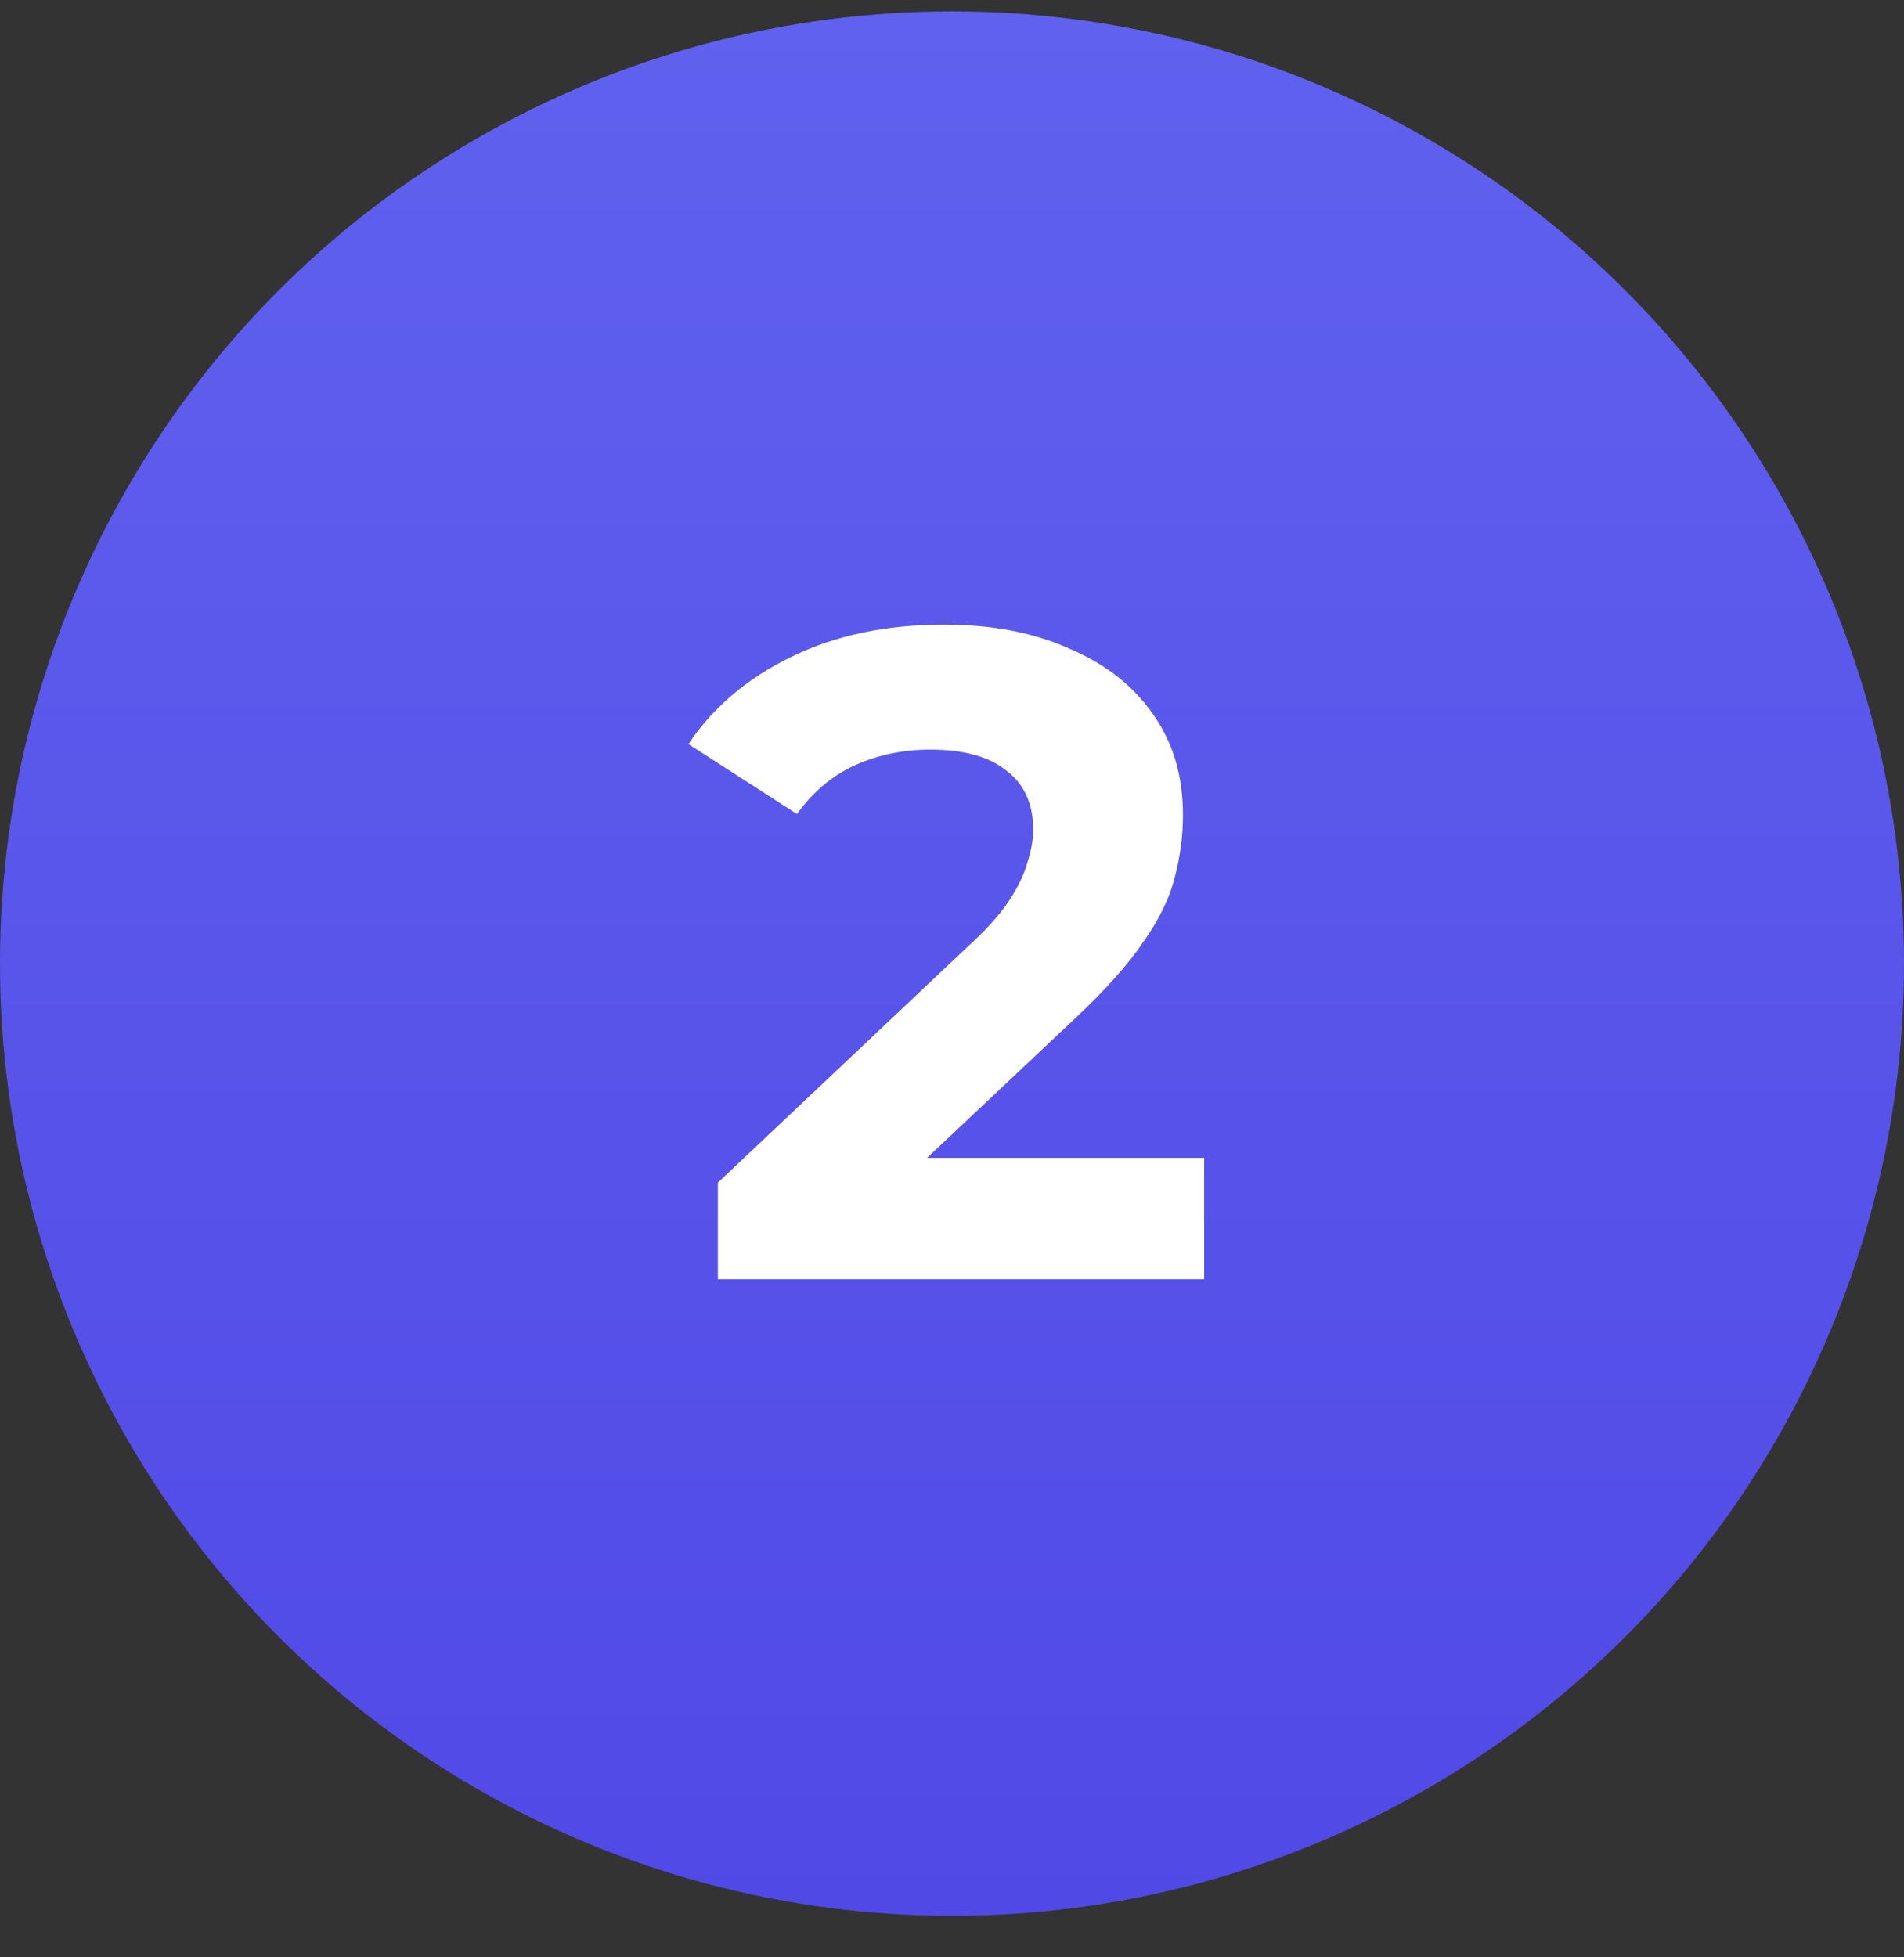
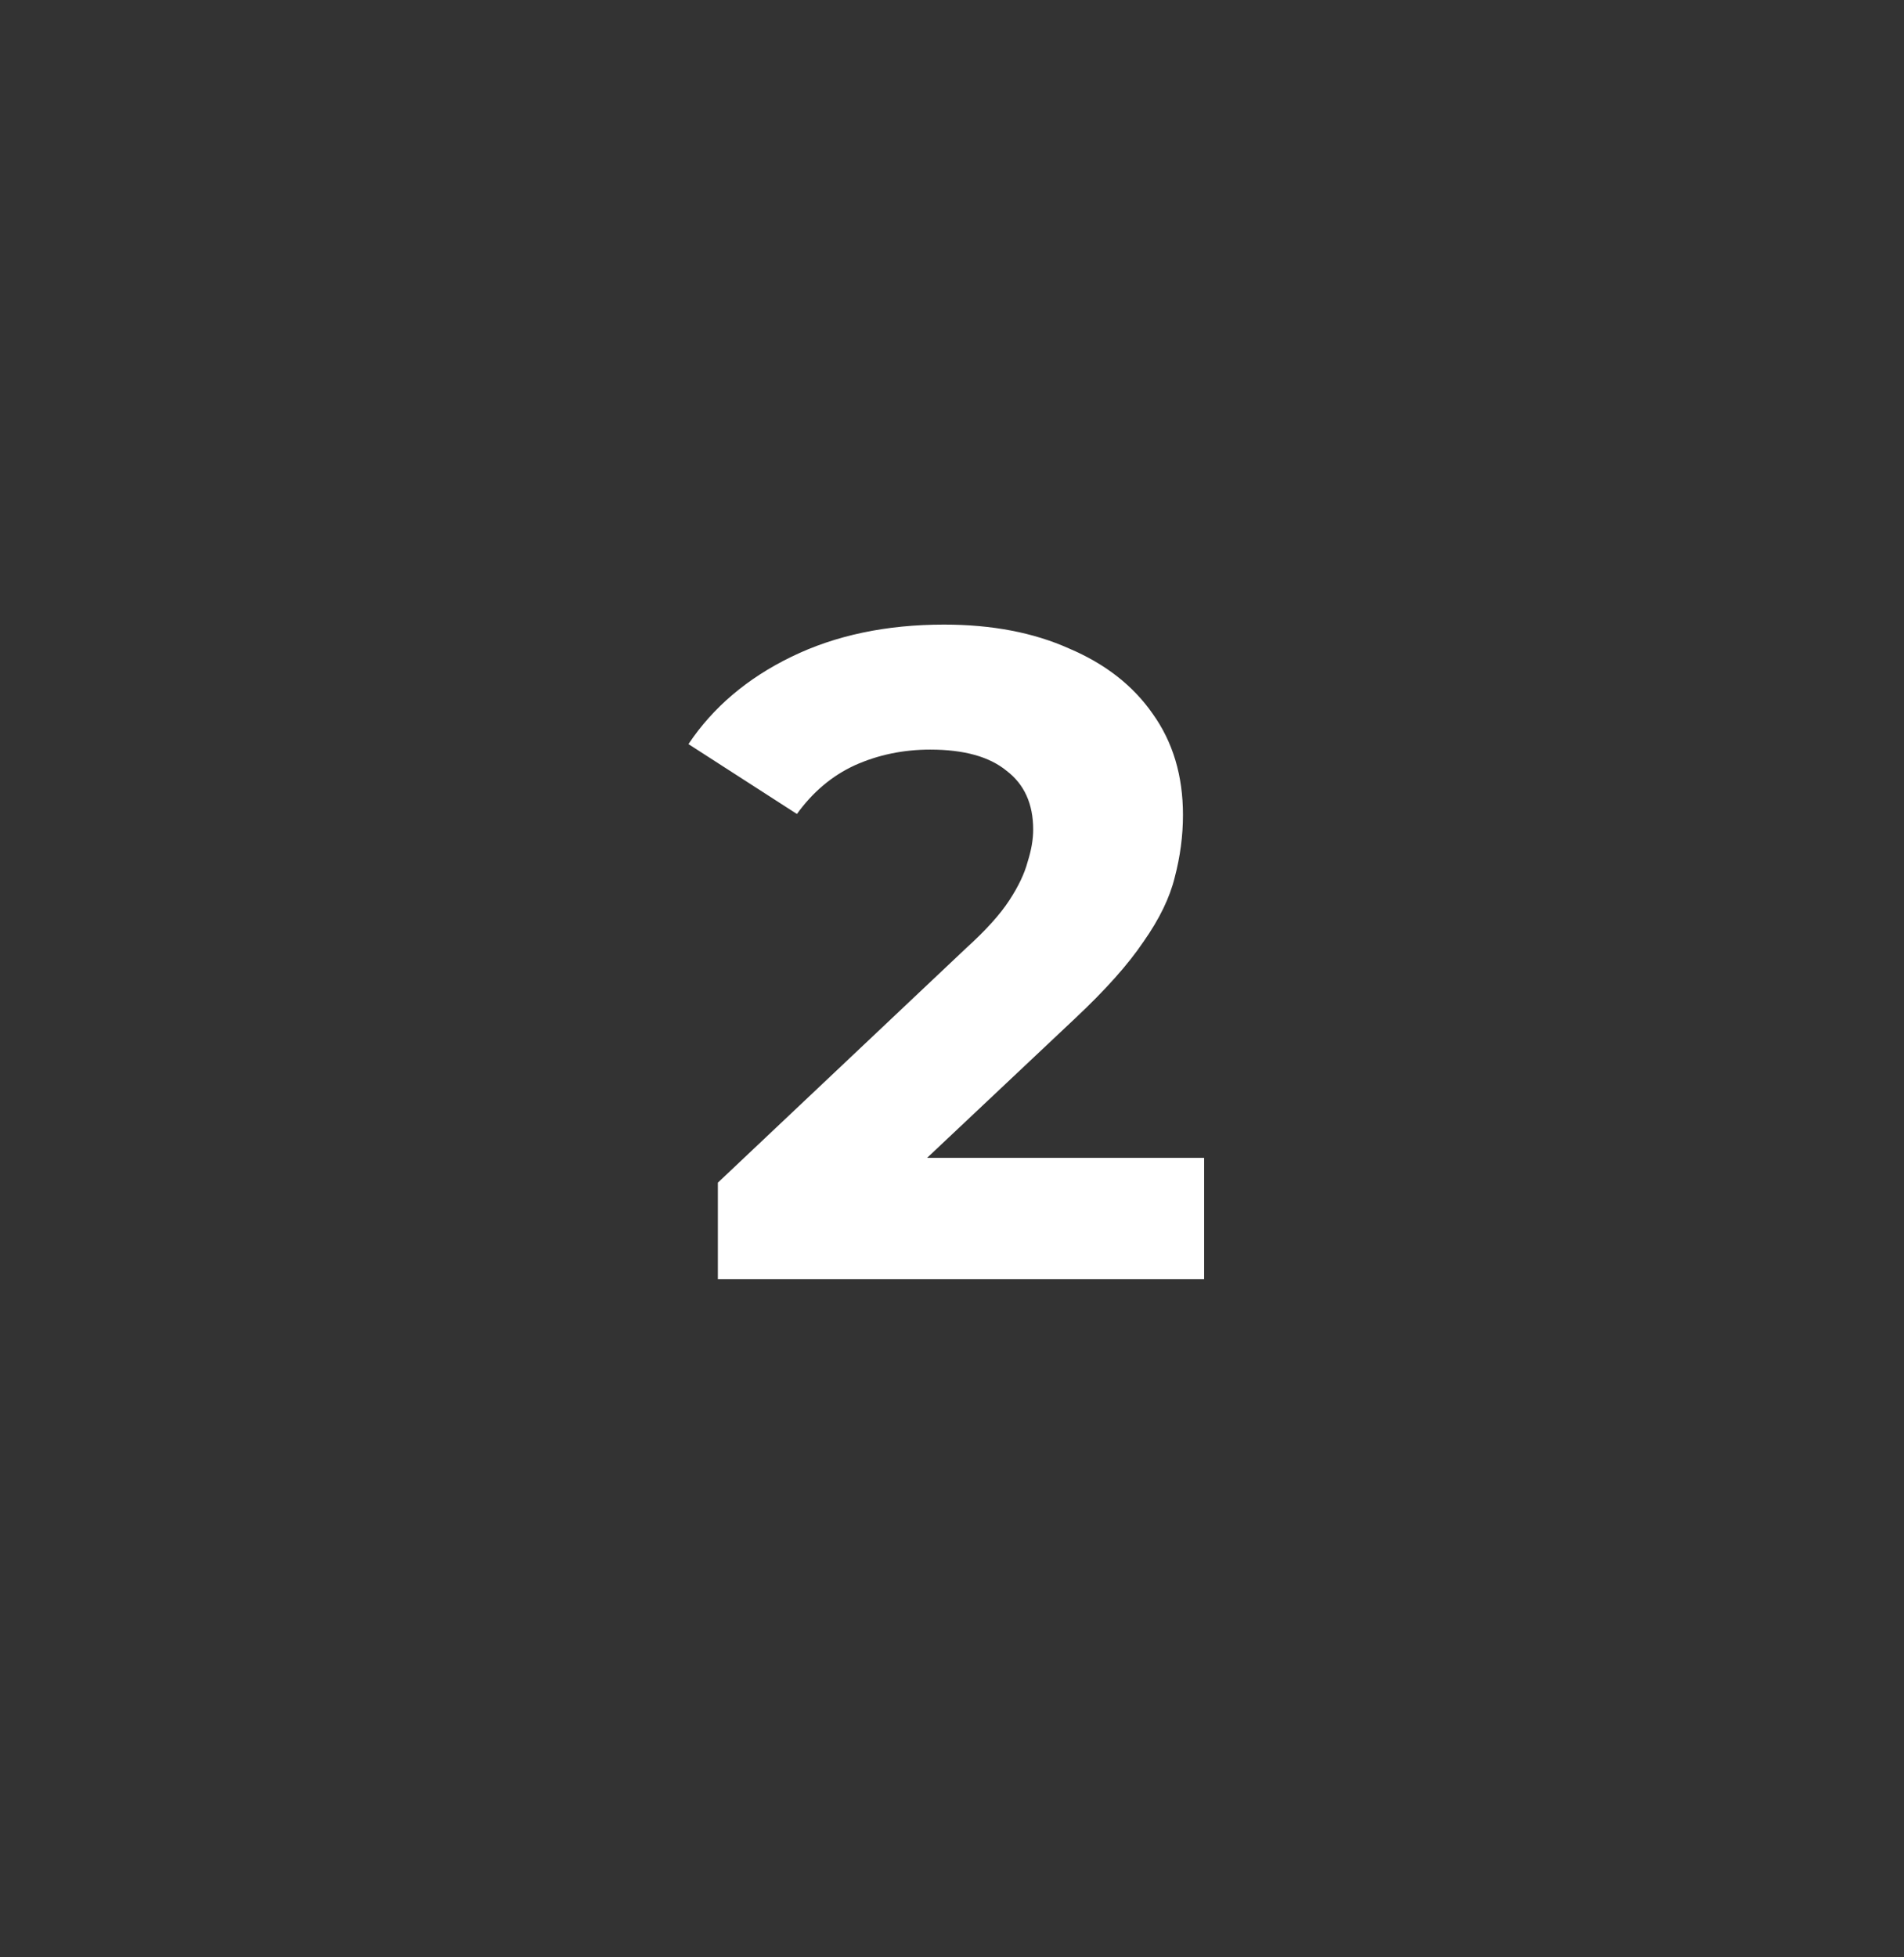
<svg xmlns="http://www.w3.org/2000/svg" width="36" height="37" viewBox="0 0 36 37" fill="none">
  <rect x="0" y="0" width="36" height="37" fill="#333333" stroke="none" />
-   <circle cx="18" cy="18.215" r="18" fill="url(#paint0_linear_972_4603)" />
-   <path d="M13.573 24.181V22.356L18.266 17.924C18.637 17.588 18.909 17.287 19.083 17.02C19.257 16.754 19.372 16.511 19.43 16.291C19.5 16.07 19.535 15.868 19.535 15.682C19.535 15.196 19.367 14.825 19.031 14.57C18.706 14.303 18.225 14.17 17.588 14.17C17.078 14.17 16.603 14.269 16.163 14.466C15.734 14.663 15.369 14.97 15.068 15.387L13.017 14.066C13.481 13.371 14.13 12.82 14.964 12.415C15.798 12.009 16.76 11.807 17.849 11.807C18.753 11.807 19.54 11.957 20.212 12.258C20.896 12.548 21.423 12.959 21.794 13.492C22.176 14.025 22.367 14.663 22.367 15.404C22.367 15.798 22.315 16.192 22.211 16.586C22.118 16.968 21.921 17.374 21.62 17.802C21.331 18.231 20.902 18.712 20.334 19.245L16.441 22.912L15.902 21.887H22.767V24.181H13.573Z" fill="white" />
+   <path d="M13.573 24.181V22.356L18.266 17.924C18.637 17.588 18.909 17.287 19.083 17.02C19.257 16.754 19.372 16.511 19.43 16.291C19.5 16.07 19.535 15.868 19.535 15.682C19.535 15.196 19.367 14.825 19.031 14.57C18.706 14.303 18.225 14.17 17.588 14.17C17.078 14.17 16.603 14.269 16.163 14.466C15.734 14.663 15.369 14.97 15.068 15.387L13.017 14.066C13.481 13.371 14.13 12.82 14.964 12.415C15.798 12.009 16.76 11.807 17.849 11.807C18.753 11.807 19.54 11.957 20.212 12.258C20.896 12.548 21.423 12.959 21.794 13.492C22.176 14.025 22.367 14.663 22.367 15.404C22.367 15.798 22.315 16.192 22.211 16.586C22.118 16.968 21.921 17.374 21.62 17.802C21.331 18.231 20.902 18.712 20.334 19.245L16.441 22.912L15.902 21.887H22.767V24.181H13.573" fill="white" />
  <defs>
    <linearGradient id="paint0_linear_972_4603" x1="18" y1="0.215" x2="18" y2="36.215" gradientUnits="userSpaceOnUse">
      <stop stop-color="#6061EF" />
      <stop offset="1" stop-color="#5149E6" />
    </linearGradient>
  </defs>
</svg>